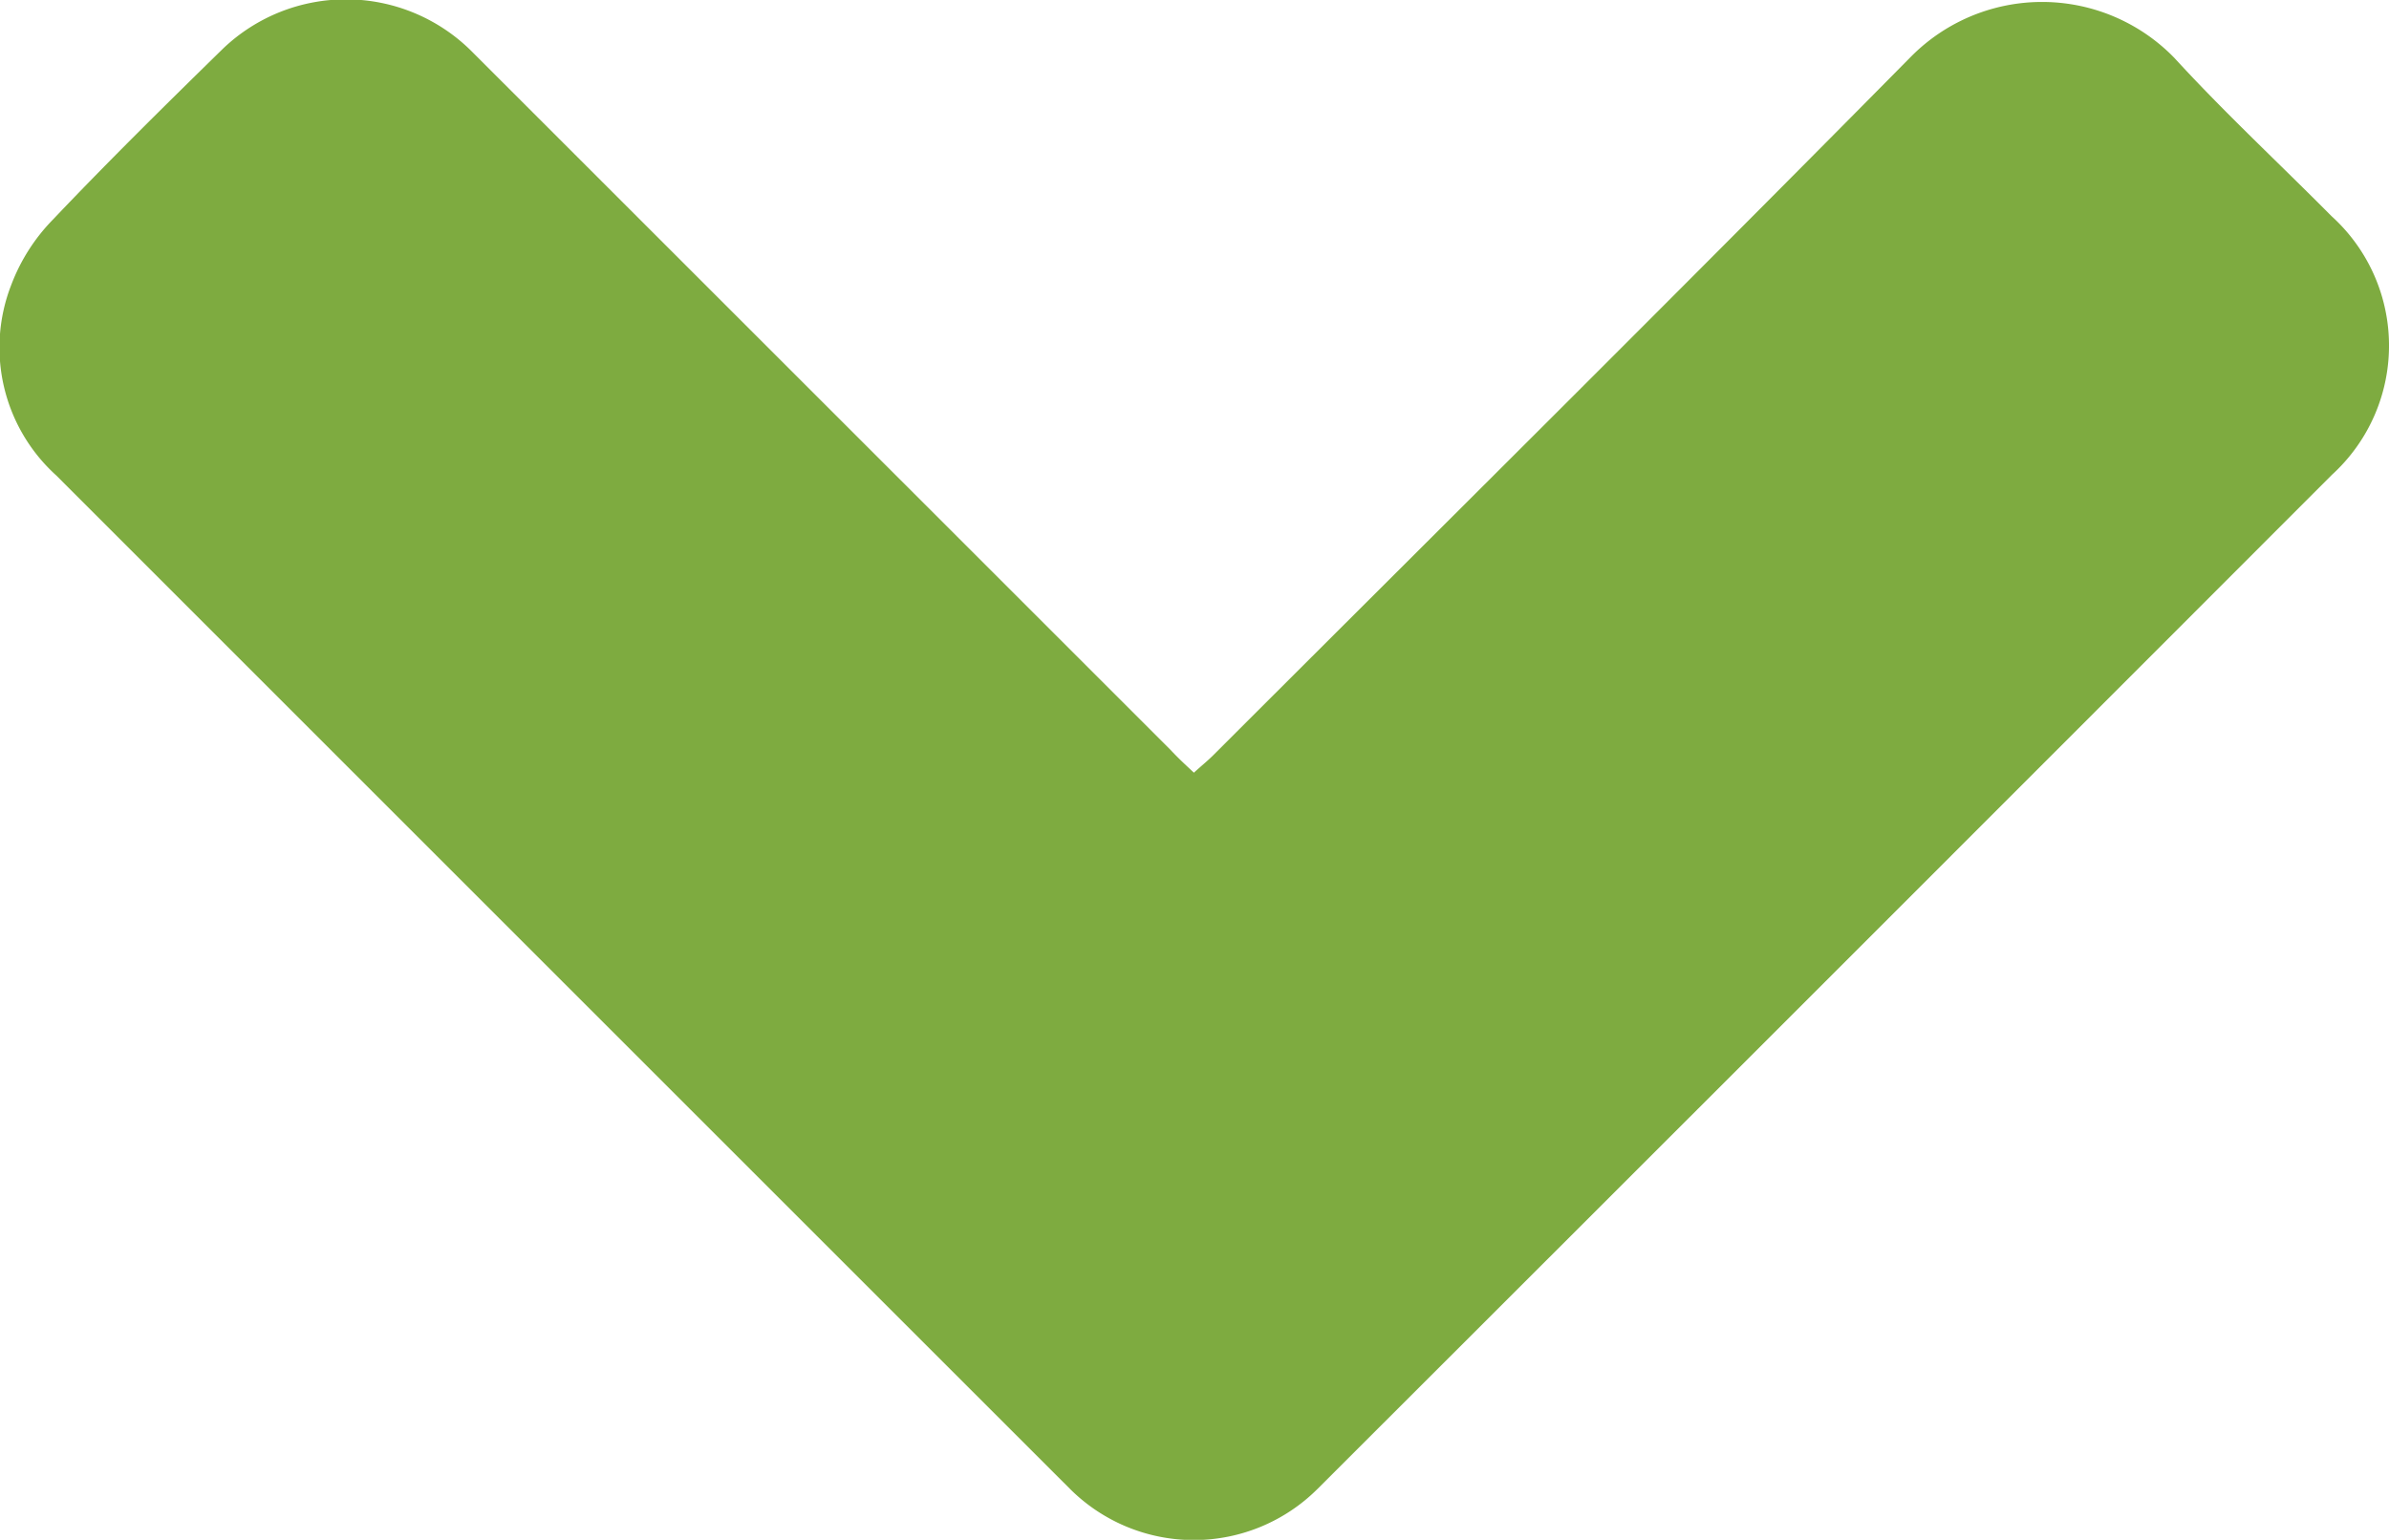
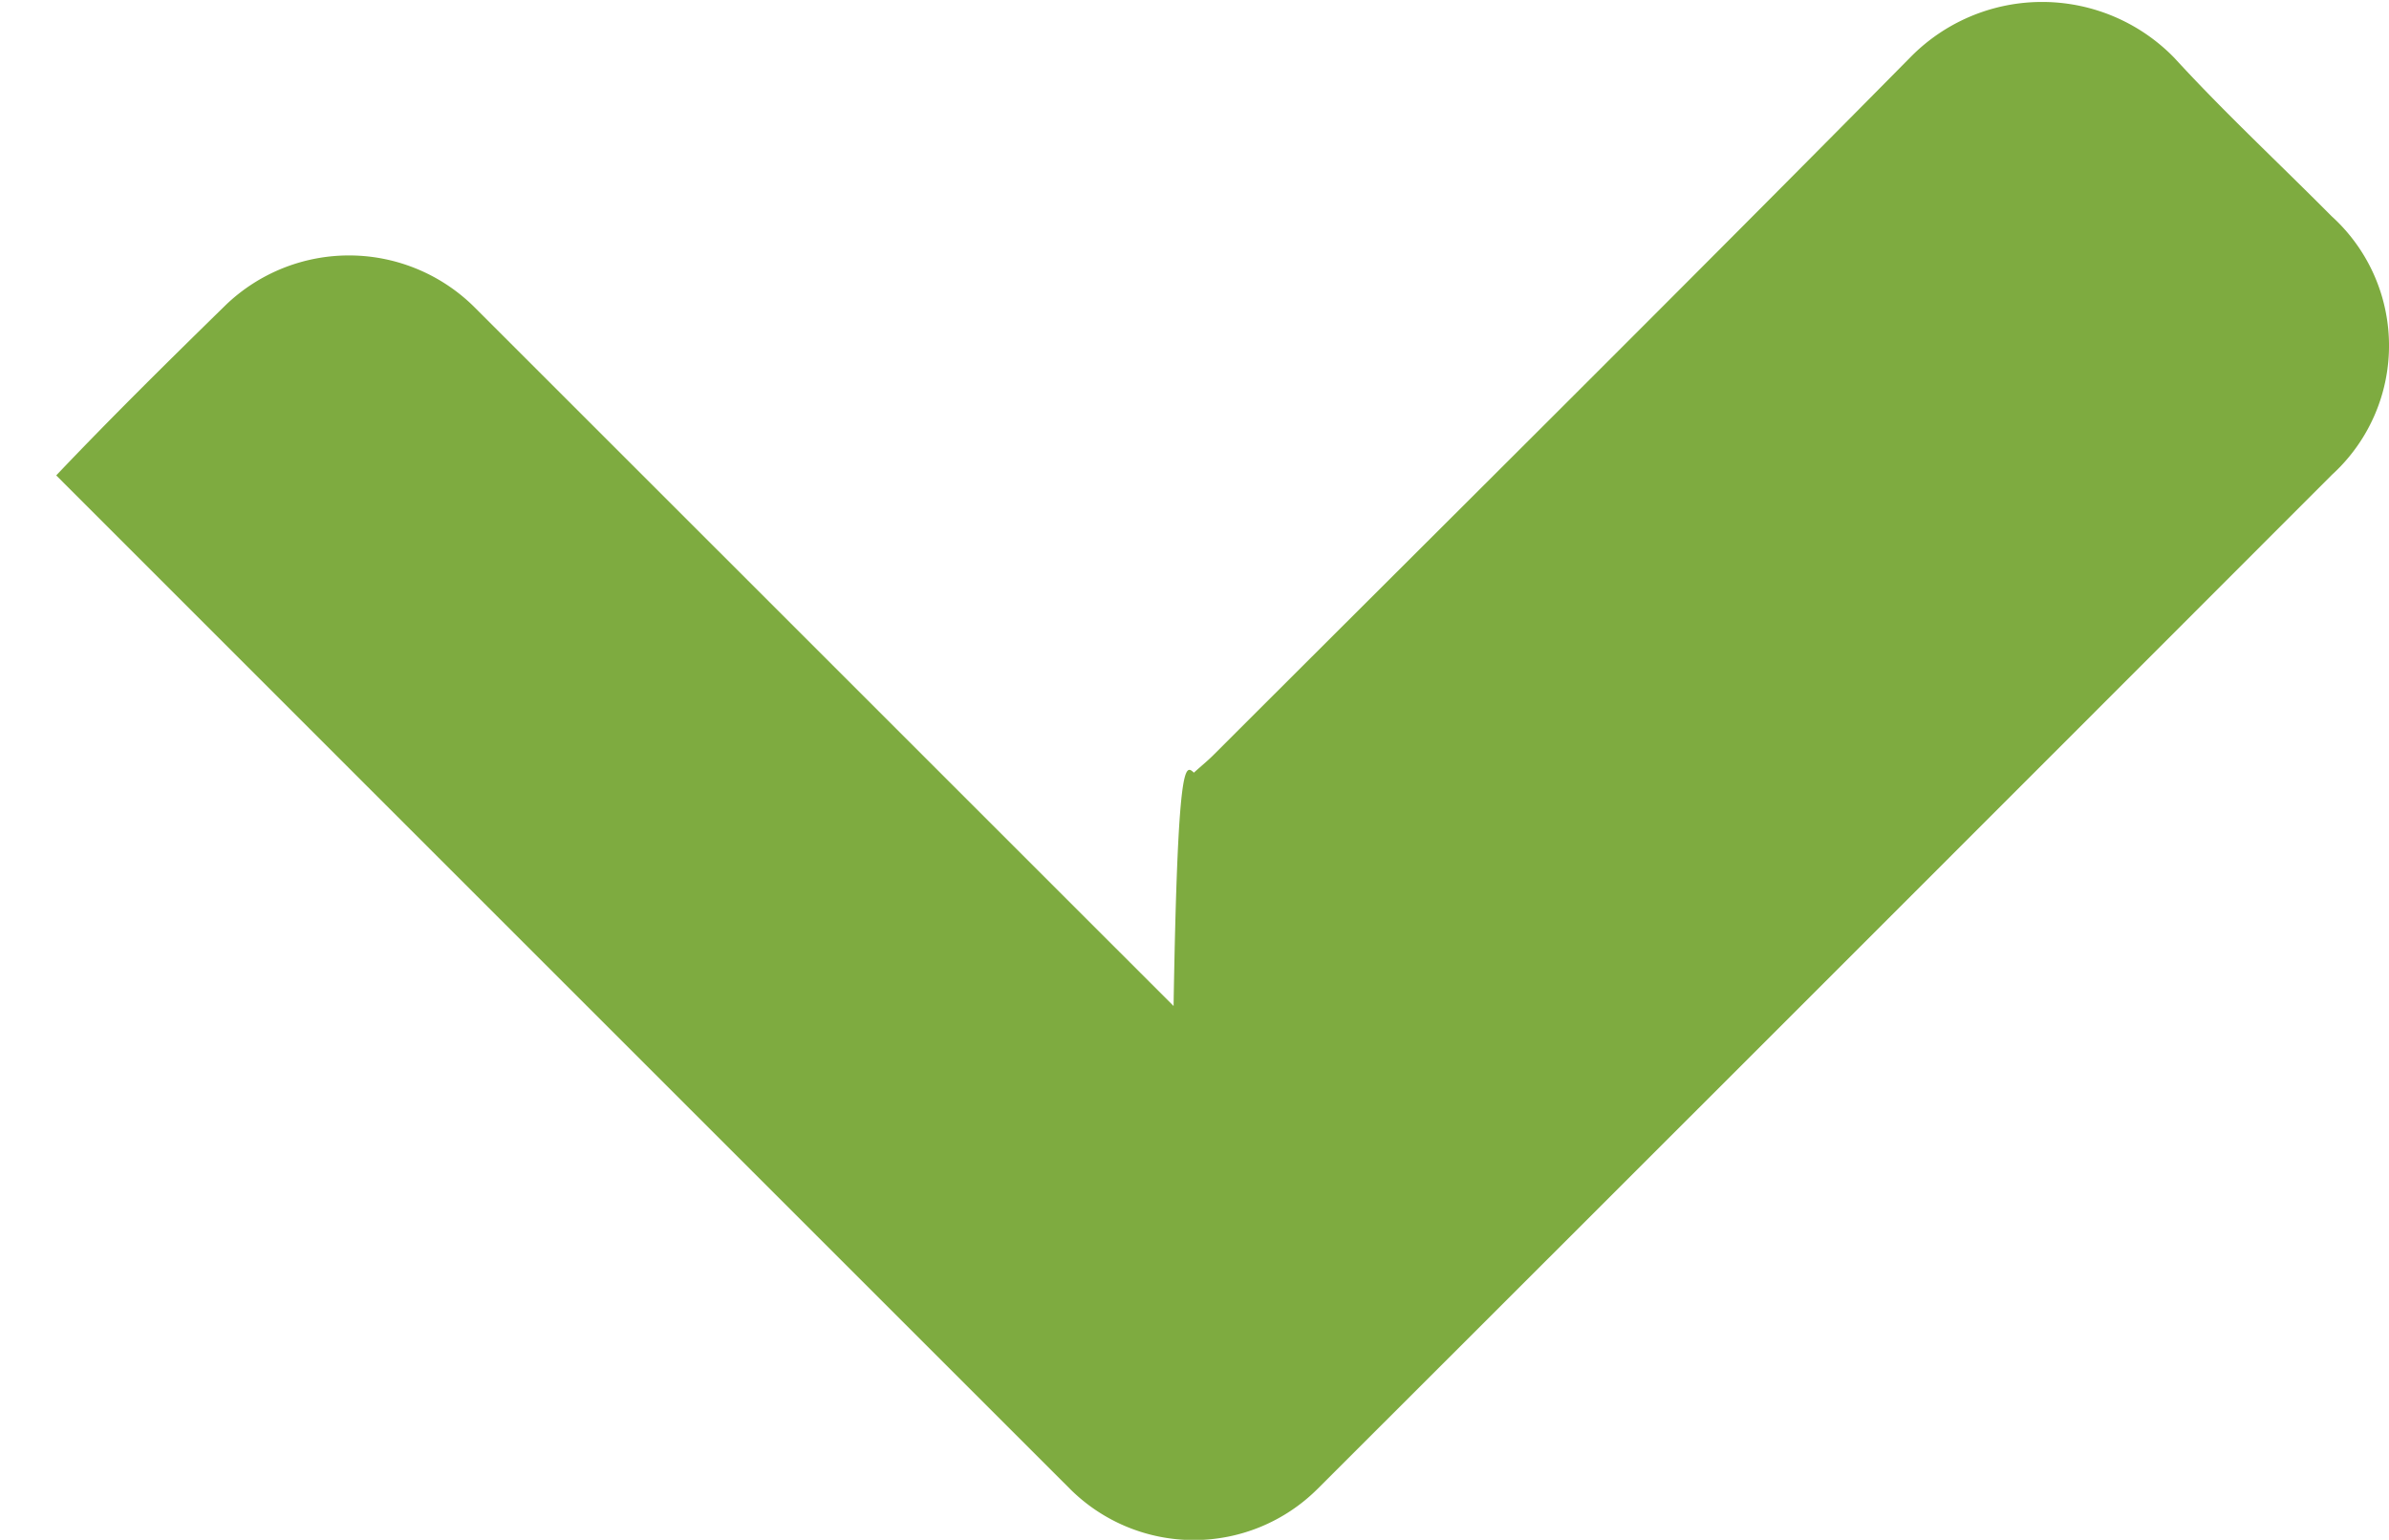
<svg xmlns="http://www.w3.org/2000/svg" width="21.291" height="13.727" viewBox="0 0 21.291 13.727">
  <defs>
    <style>
      .cls-1 {
        fill: #7EAB40;
      }
    </style>
  </defs>
-   <path id="Path_124" data-name="Path 124" class="cls-1" d="M300.1,215.058c.067-.061.127-.109.18-.163,2.072-2.071,4.152-4.135,6.211-6.22a1.643,1.643,0,0,1,2.347.011c.447.488.934.94,1.4,1.41a1.557,1.557,0,0,1,.005,2.306q-4.518,4.523-9.041,9.041a1.562,1.562,0,0,1-2.2.006q-4.521-4.52-9.041-9.041a1.537,1.537,0,0,1-.4-1.7,1.683,1.683,0,0,1,.373-.583c.492-.518,1-1.019,1.512-1.52a1.586,1.586,0,0,1,2.216.021l6.23,6.229C299.956,214.924,300.022,214.985,300.1,215.058Z" transform="translate(-289.46 -208.17)" />
+   <path id="Path_124" data-name="Path 124" class="cls-1" d="M300.1,215.058c.067-.061.127-.109.18-.163,2.072-2.071,4.152-4.135,6.211-6.22a1.643,1.643,0,0,1,2.347.011c.447.488.934.94,1.4,1.41a1.557,1.557,0,0,1,.005,2.306q-4.518,4.523-9.041,9.041a1.562,1.562,0,0,1-2.2.006q-4.521-4.52-9.041-9.041c.492-.518,1-1.019,1.512-1.52a1.586,1.586,0,0,1,2.216.021l6.23,6.229C299.956,214.924,300.022,214.985,300.1,215.058Z" transform="translate(-289.46 -208.17)" />
</svg>